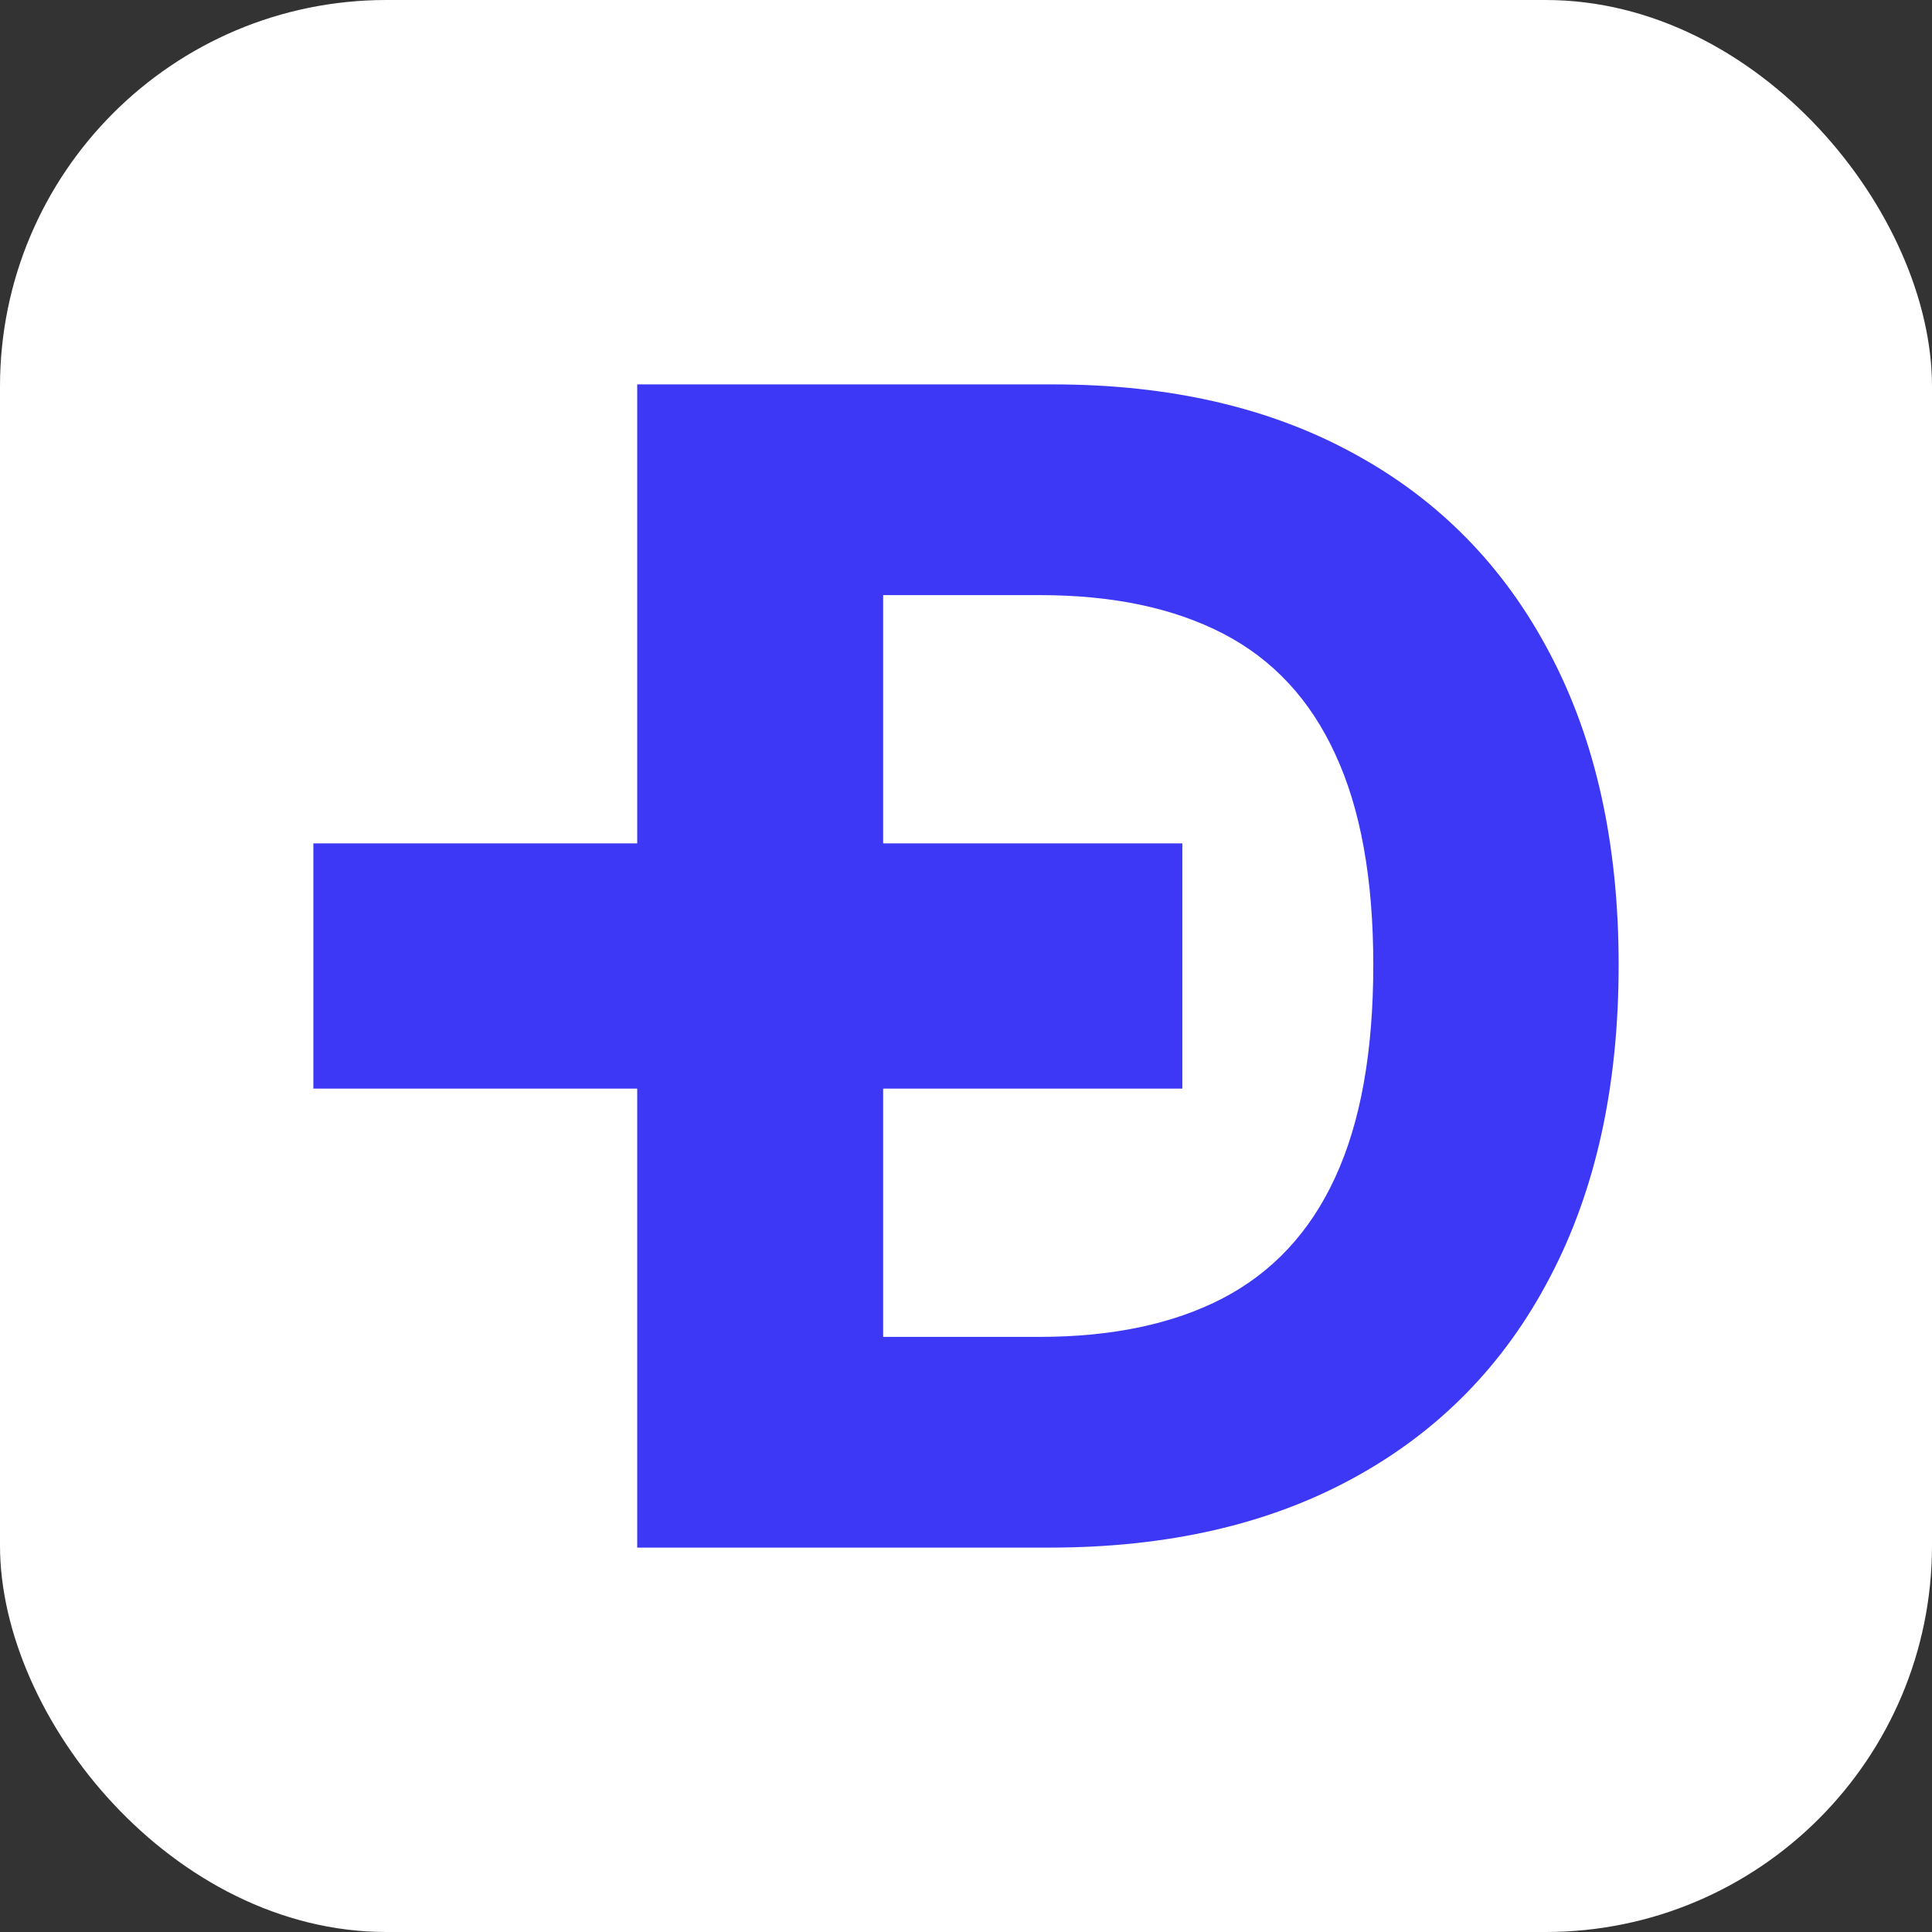
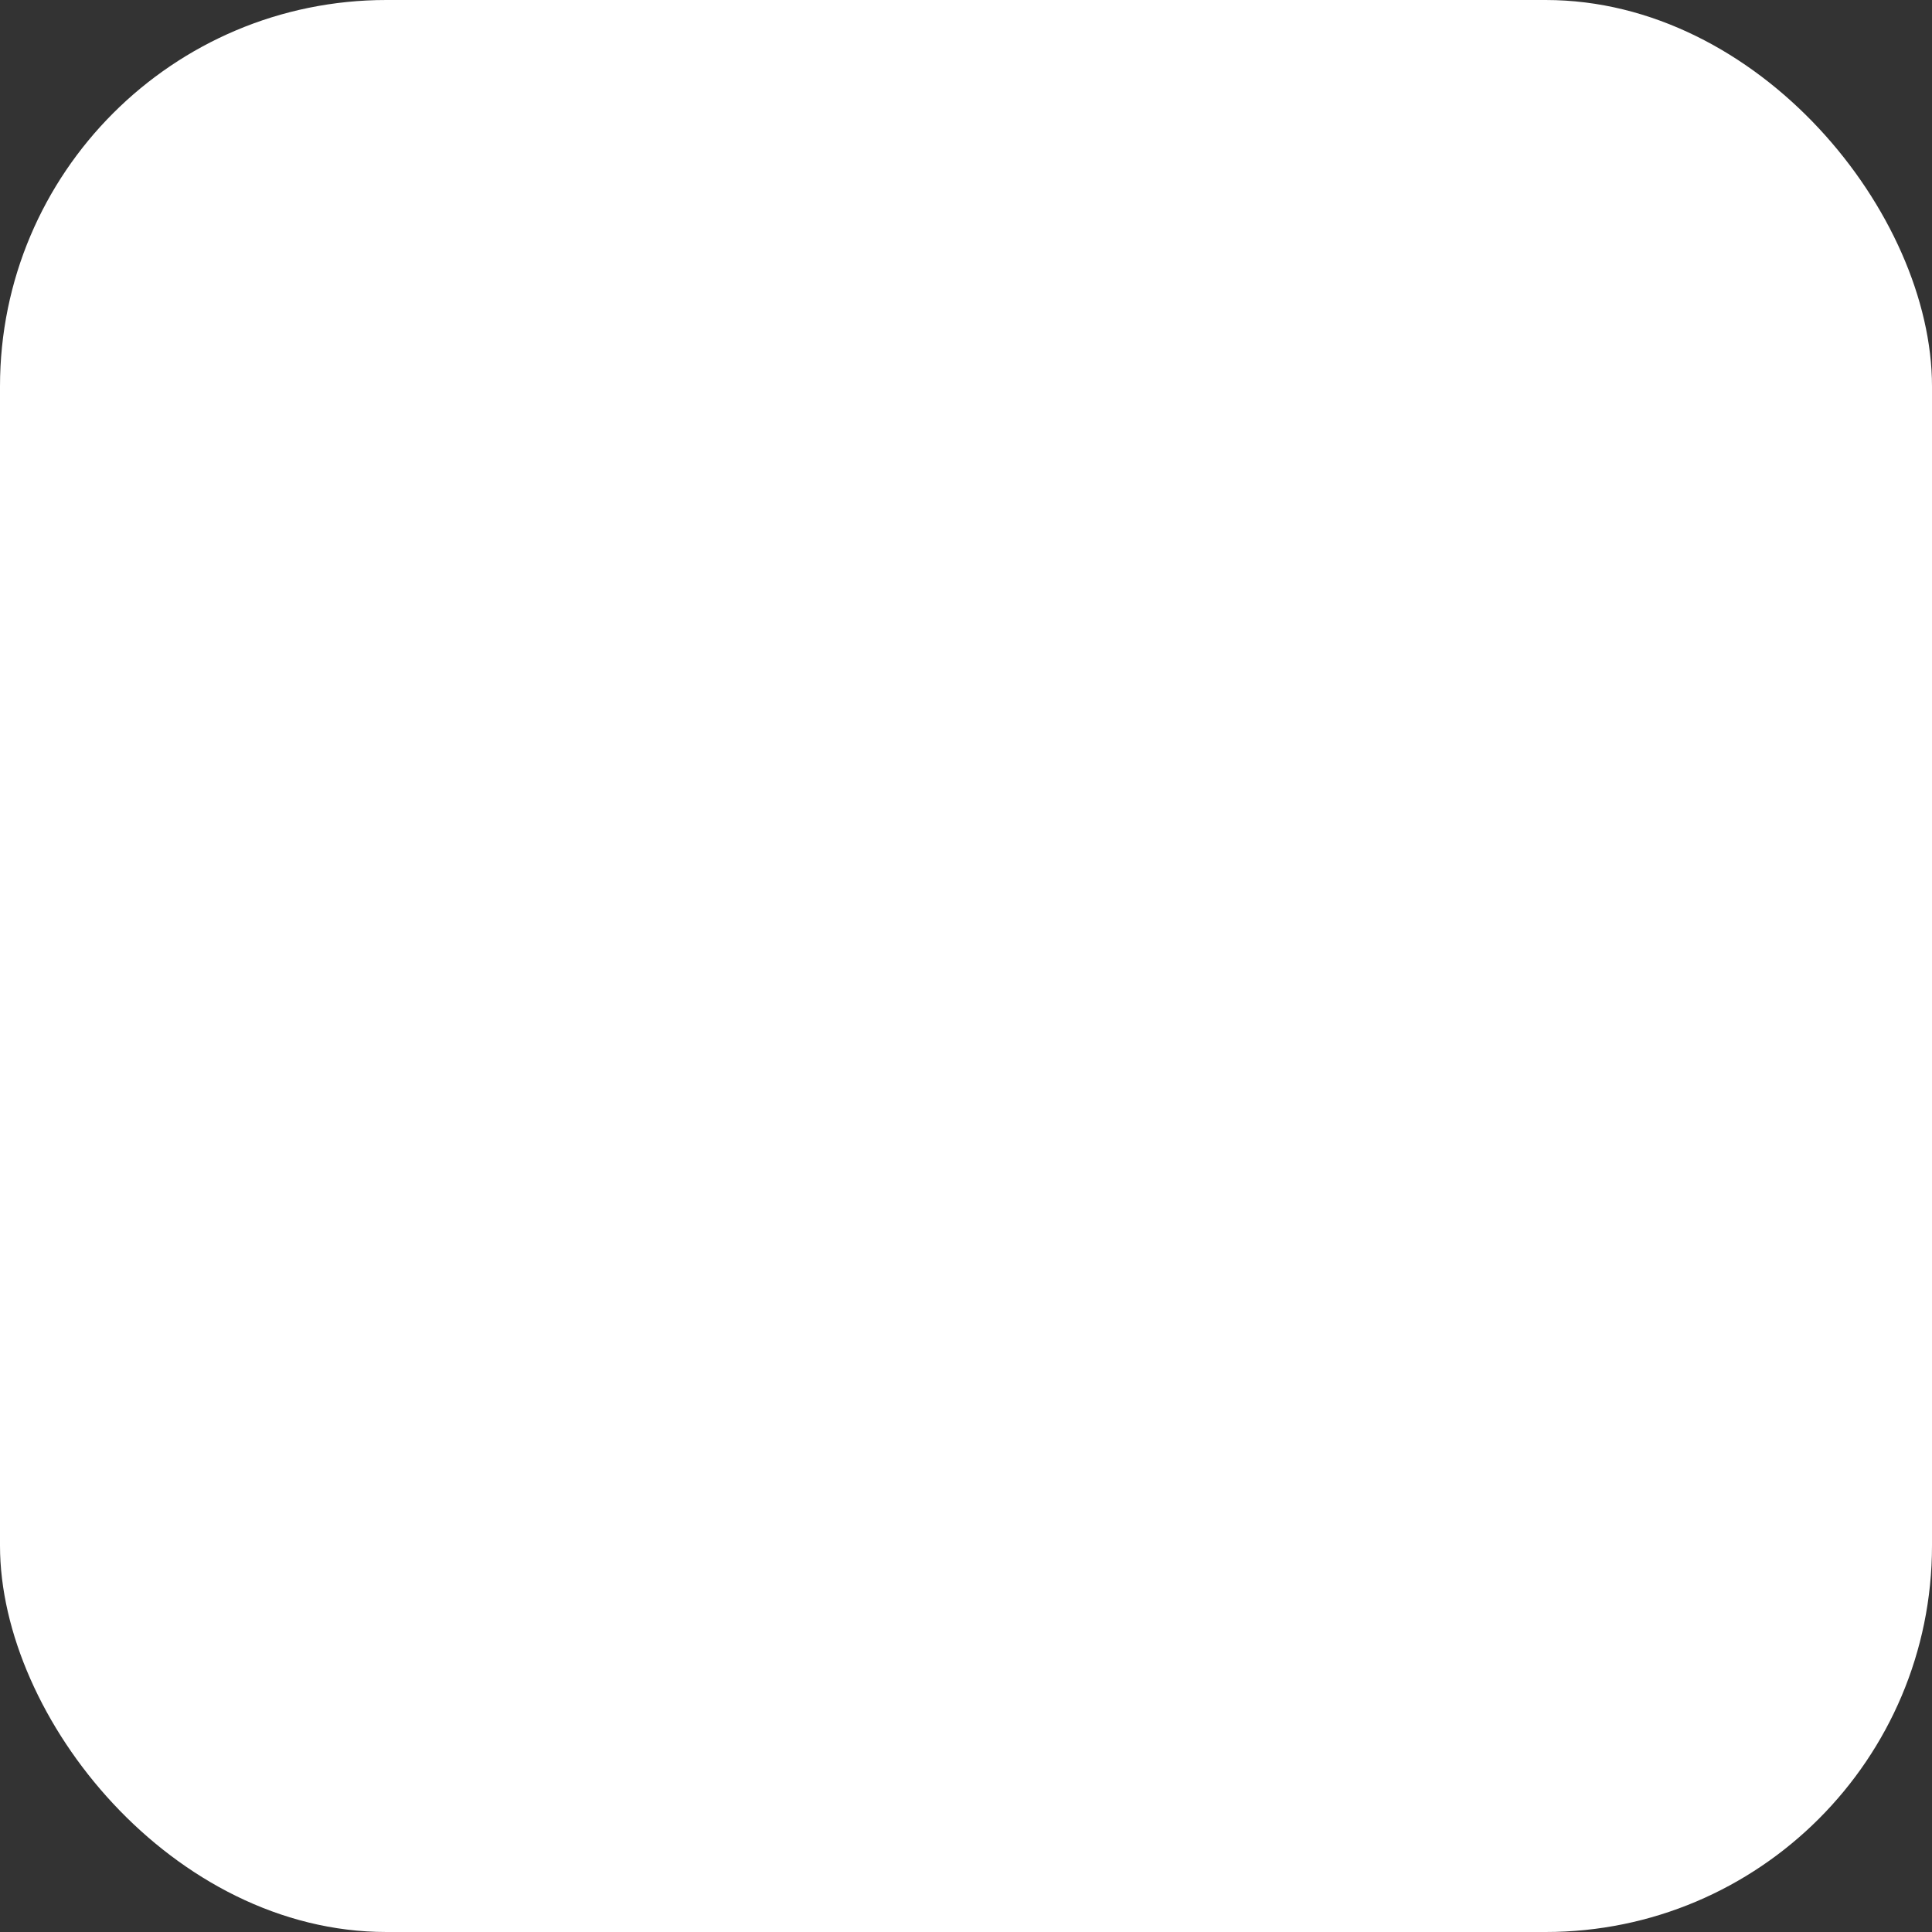
<svg xmlns="http://www.w3.org/2000/svg" width="200" height="200" viewBox="0 0 200 200" fill="none">
  <rect x="0" y="0" width="200" height="200" fill="#333333" stroke="none" />
  <rect width="200" height="200" rx="40" fill="white" />
-   <path d="M109.002 39.793C121.114 39.793 131.54 42.203 140.281 47.024C149.022 51.806 155.745 58.686 160.448 67.662C165.191 76.638 167.562 87.379 167.562 99.883C167.562 112.426 165.191 123.205 160.448 132.221C155.745 141.236 148.982 148.154 140.163 152.976C131.383 157.797 120.878 160.207 108.648 160.207H65.963V112.695H32.438V87.306H65.963V39.793H109.002ZM91.422 87.306H122.396V112.695H91.422V138.394H107.591C115.116 138.394 121.446 137.061 126.581 134.396C131.755 131.691 135.636 127.516 138.223 121.872C140.849 116.189 142.162 108.859 142.162 99.883C142.162 90.985 140.849 83.714 138.223 78.069C135.636 72.425 131.775 68.27 126.641 65.605C121.506 62.939 115.175 61.606 107.649 61.606H91.422V87.306Z" fill="#3D38F5" />
</svg>